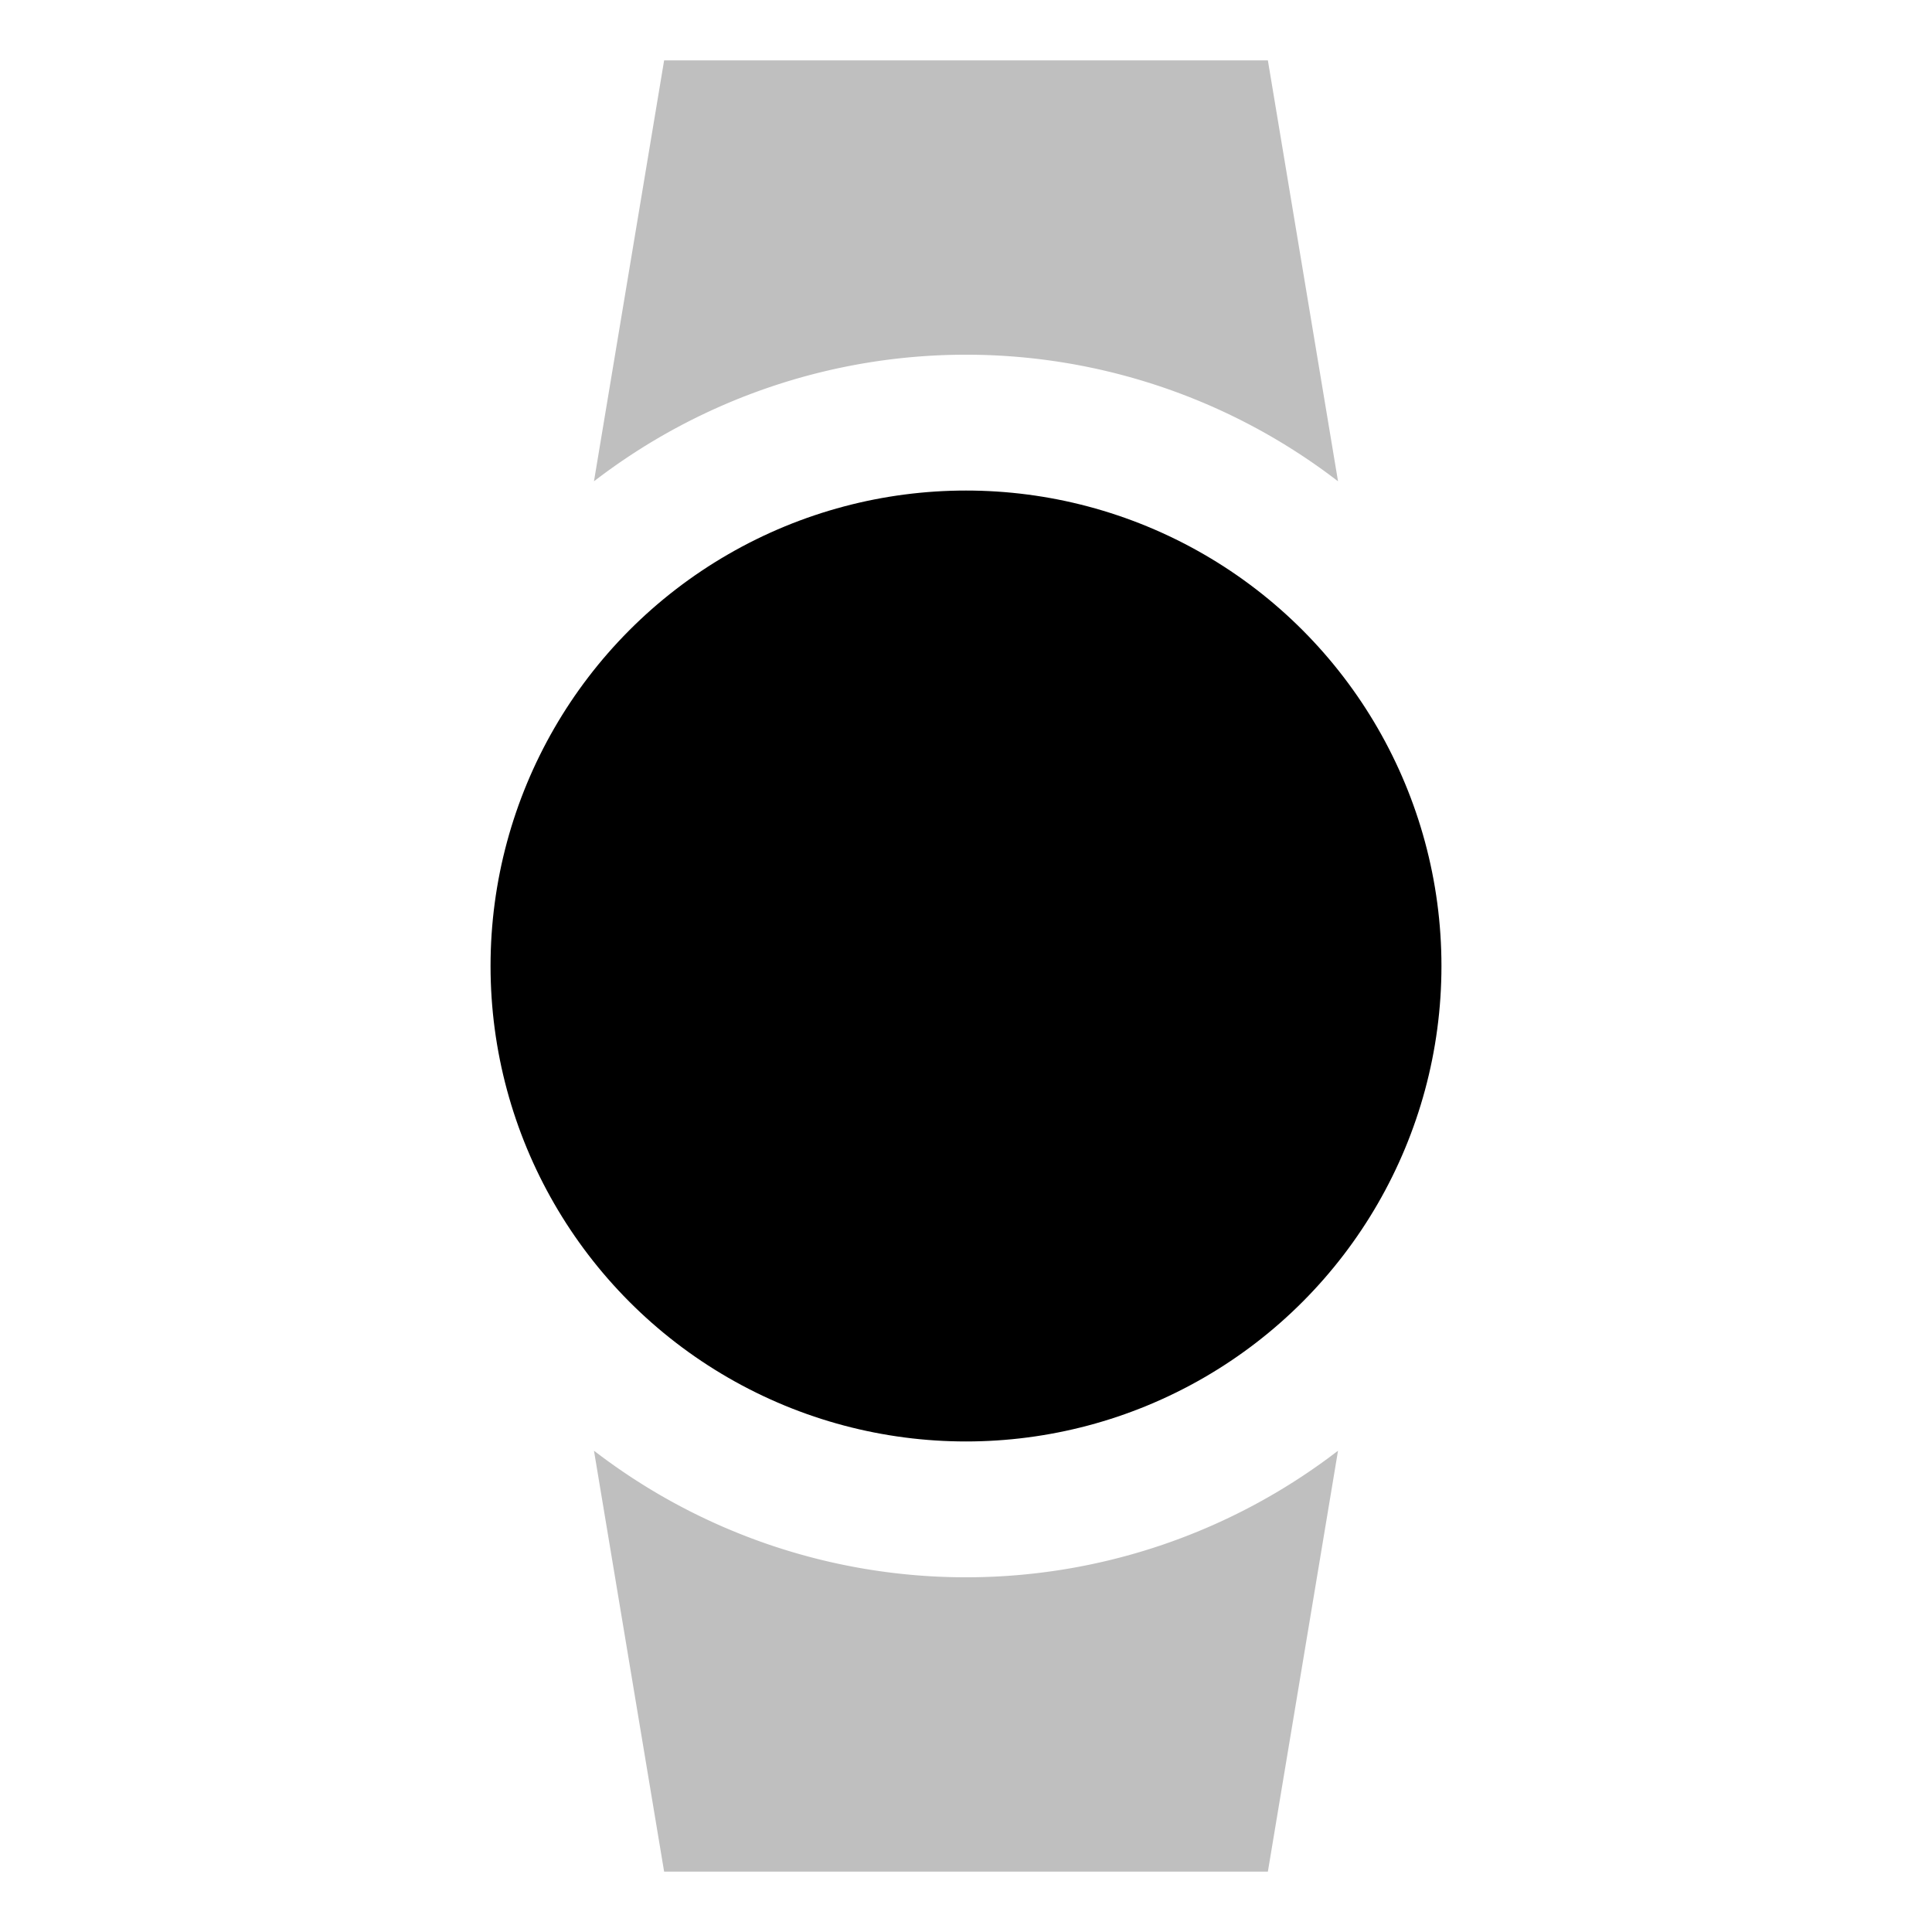
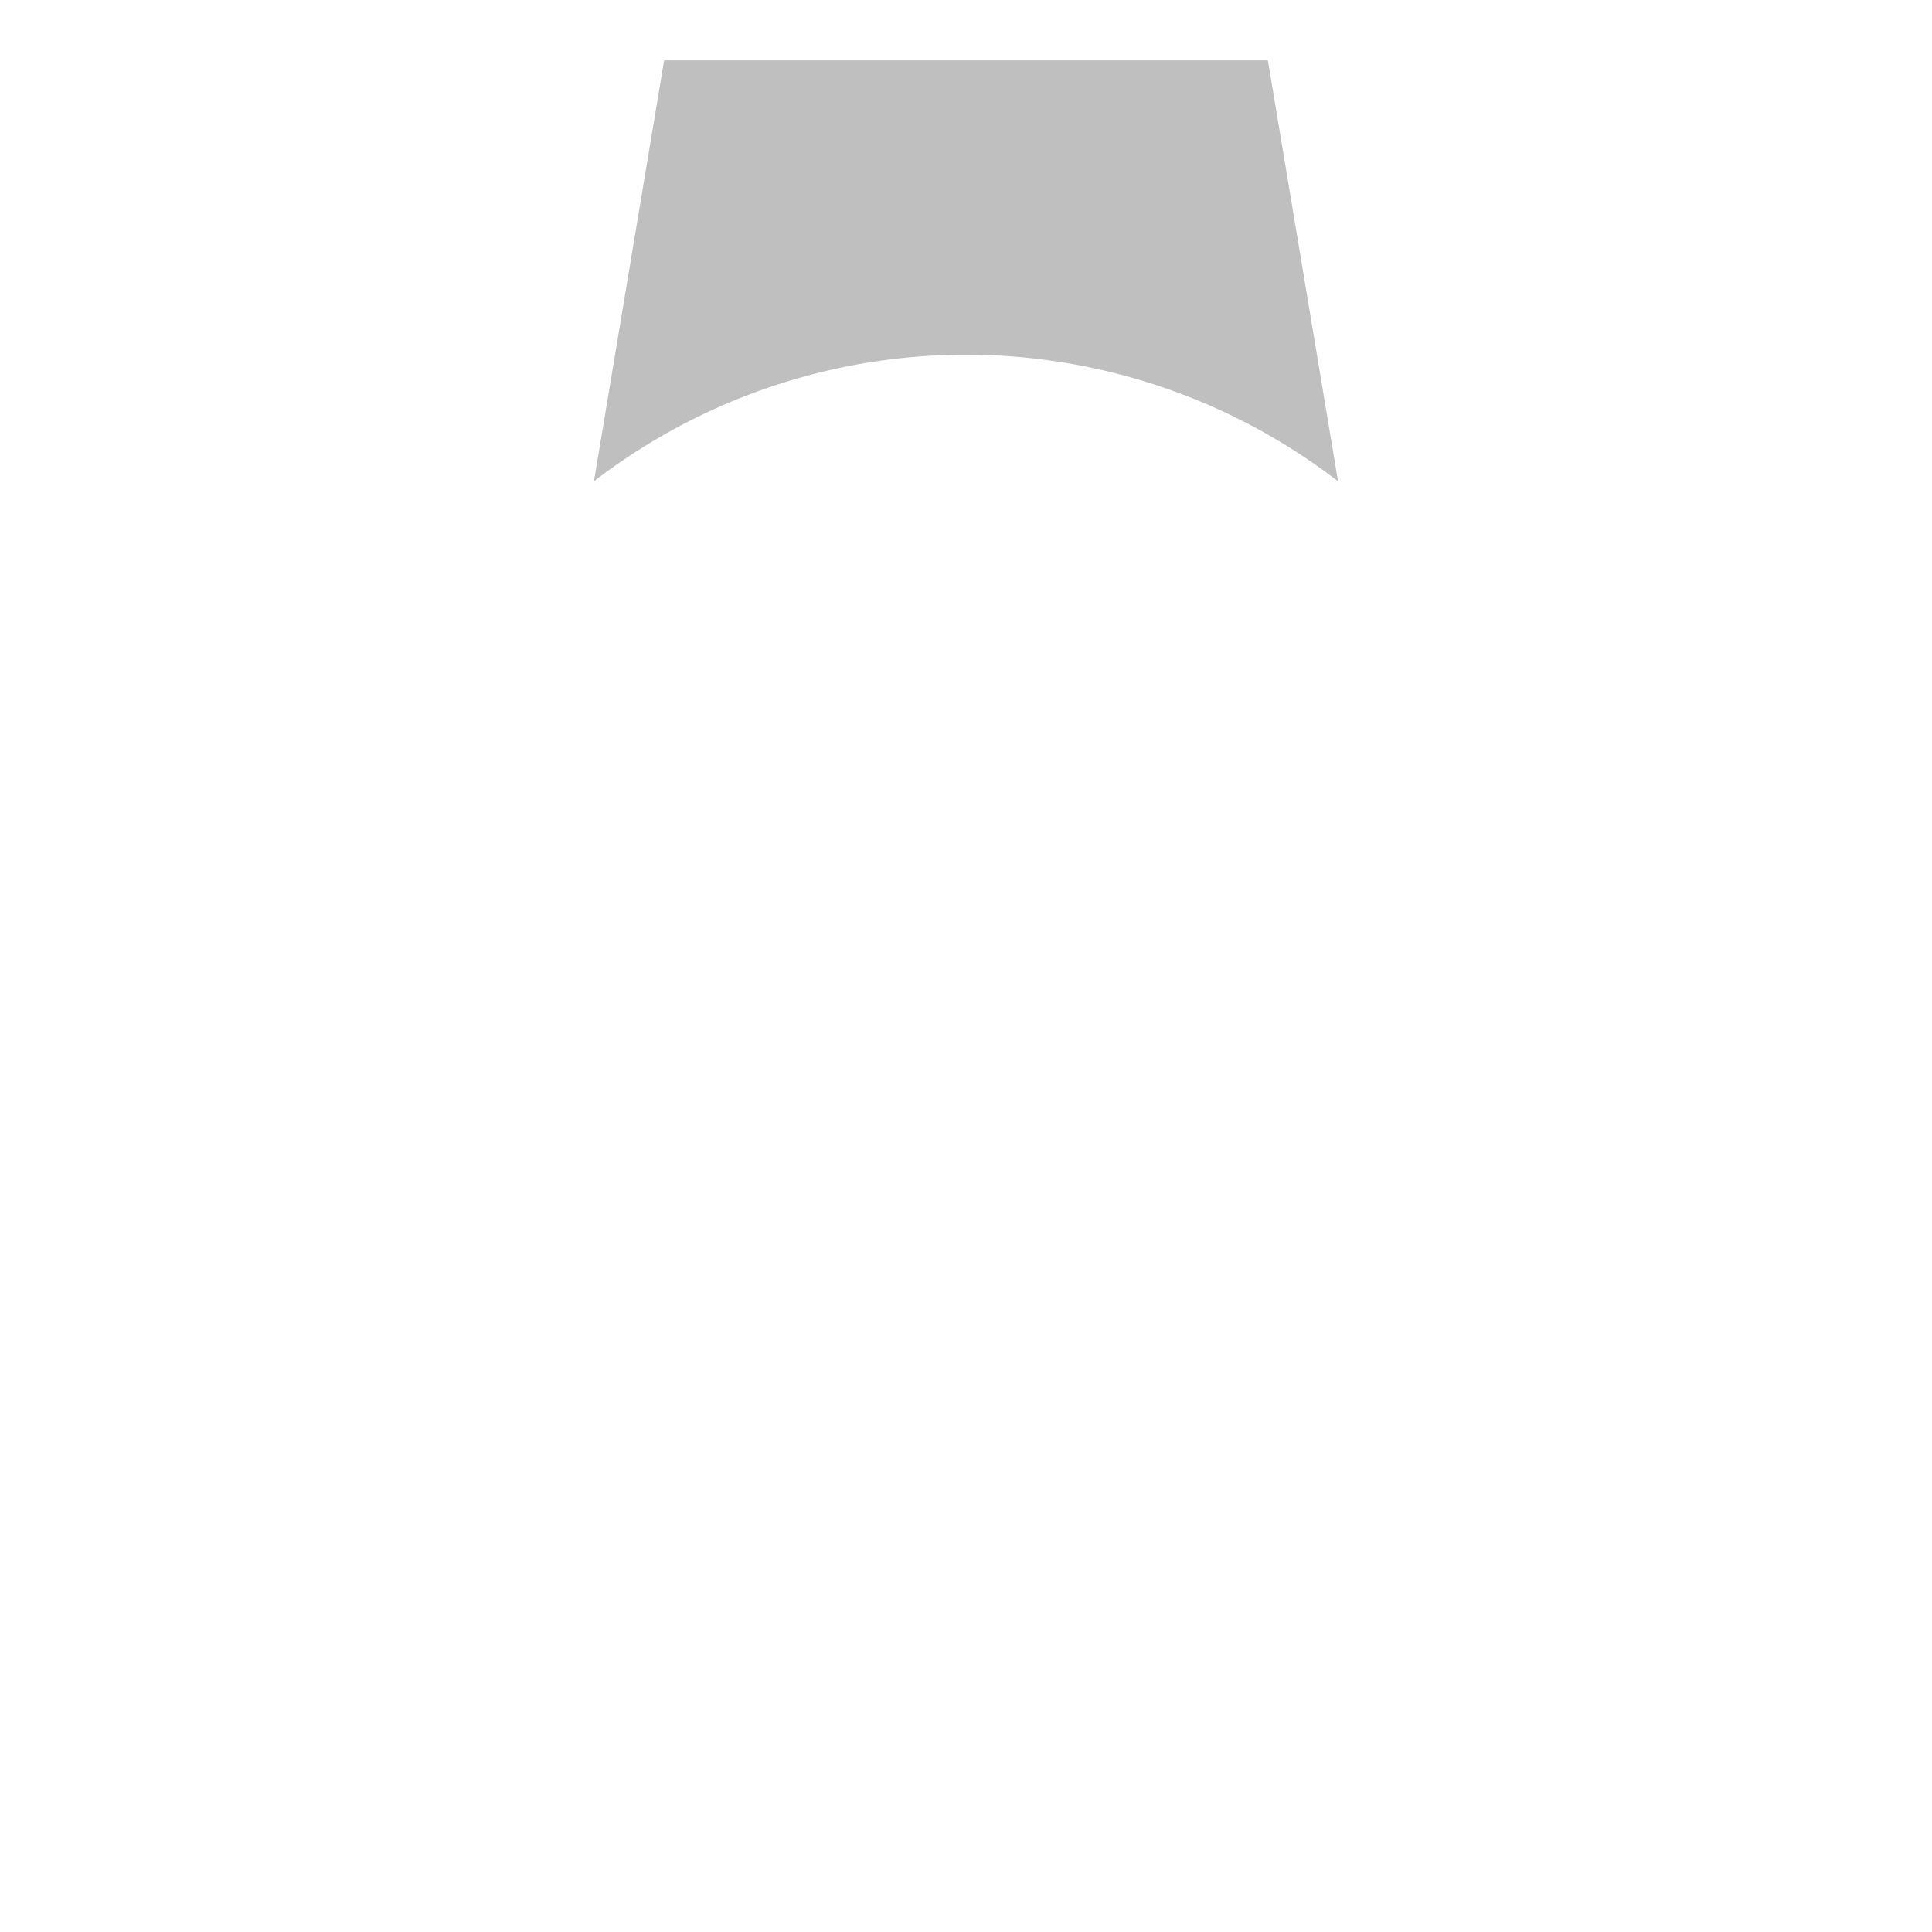
<svg xmlns="http://www.w3.org/2000/svg" id="export" viewBox="0 0 512 512">
  <defs>
    <style>
      .cls-1{fill:currentColor;opacity:.25}
    </style>
  </defs>
  <path d="M354.592,127.55,336,16H176L157.408,127.55a161.639,161.639,0,0,1,197.183,0Z" class="cls-1" />
-   <path d="M157.408,384.45,176,496H336l18.591-111.549a161.64,161.64,0,0,1-197.183,0Z" class="cls-1" />
-   <circle cx="256" cy="256" r="126" fill="currentColor" />
</svg>